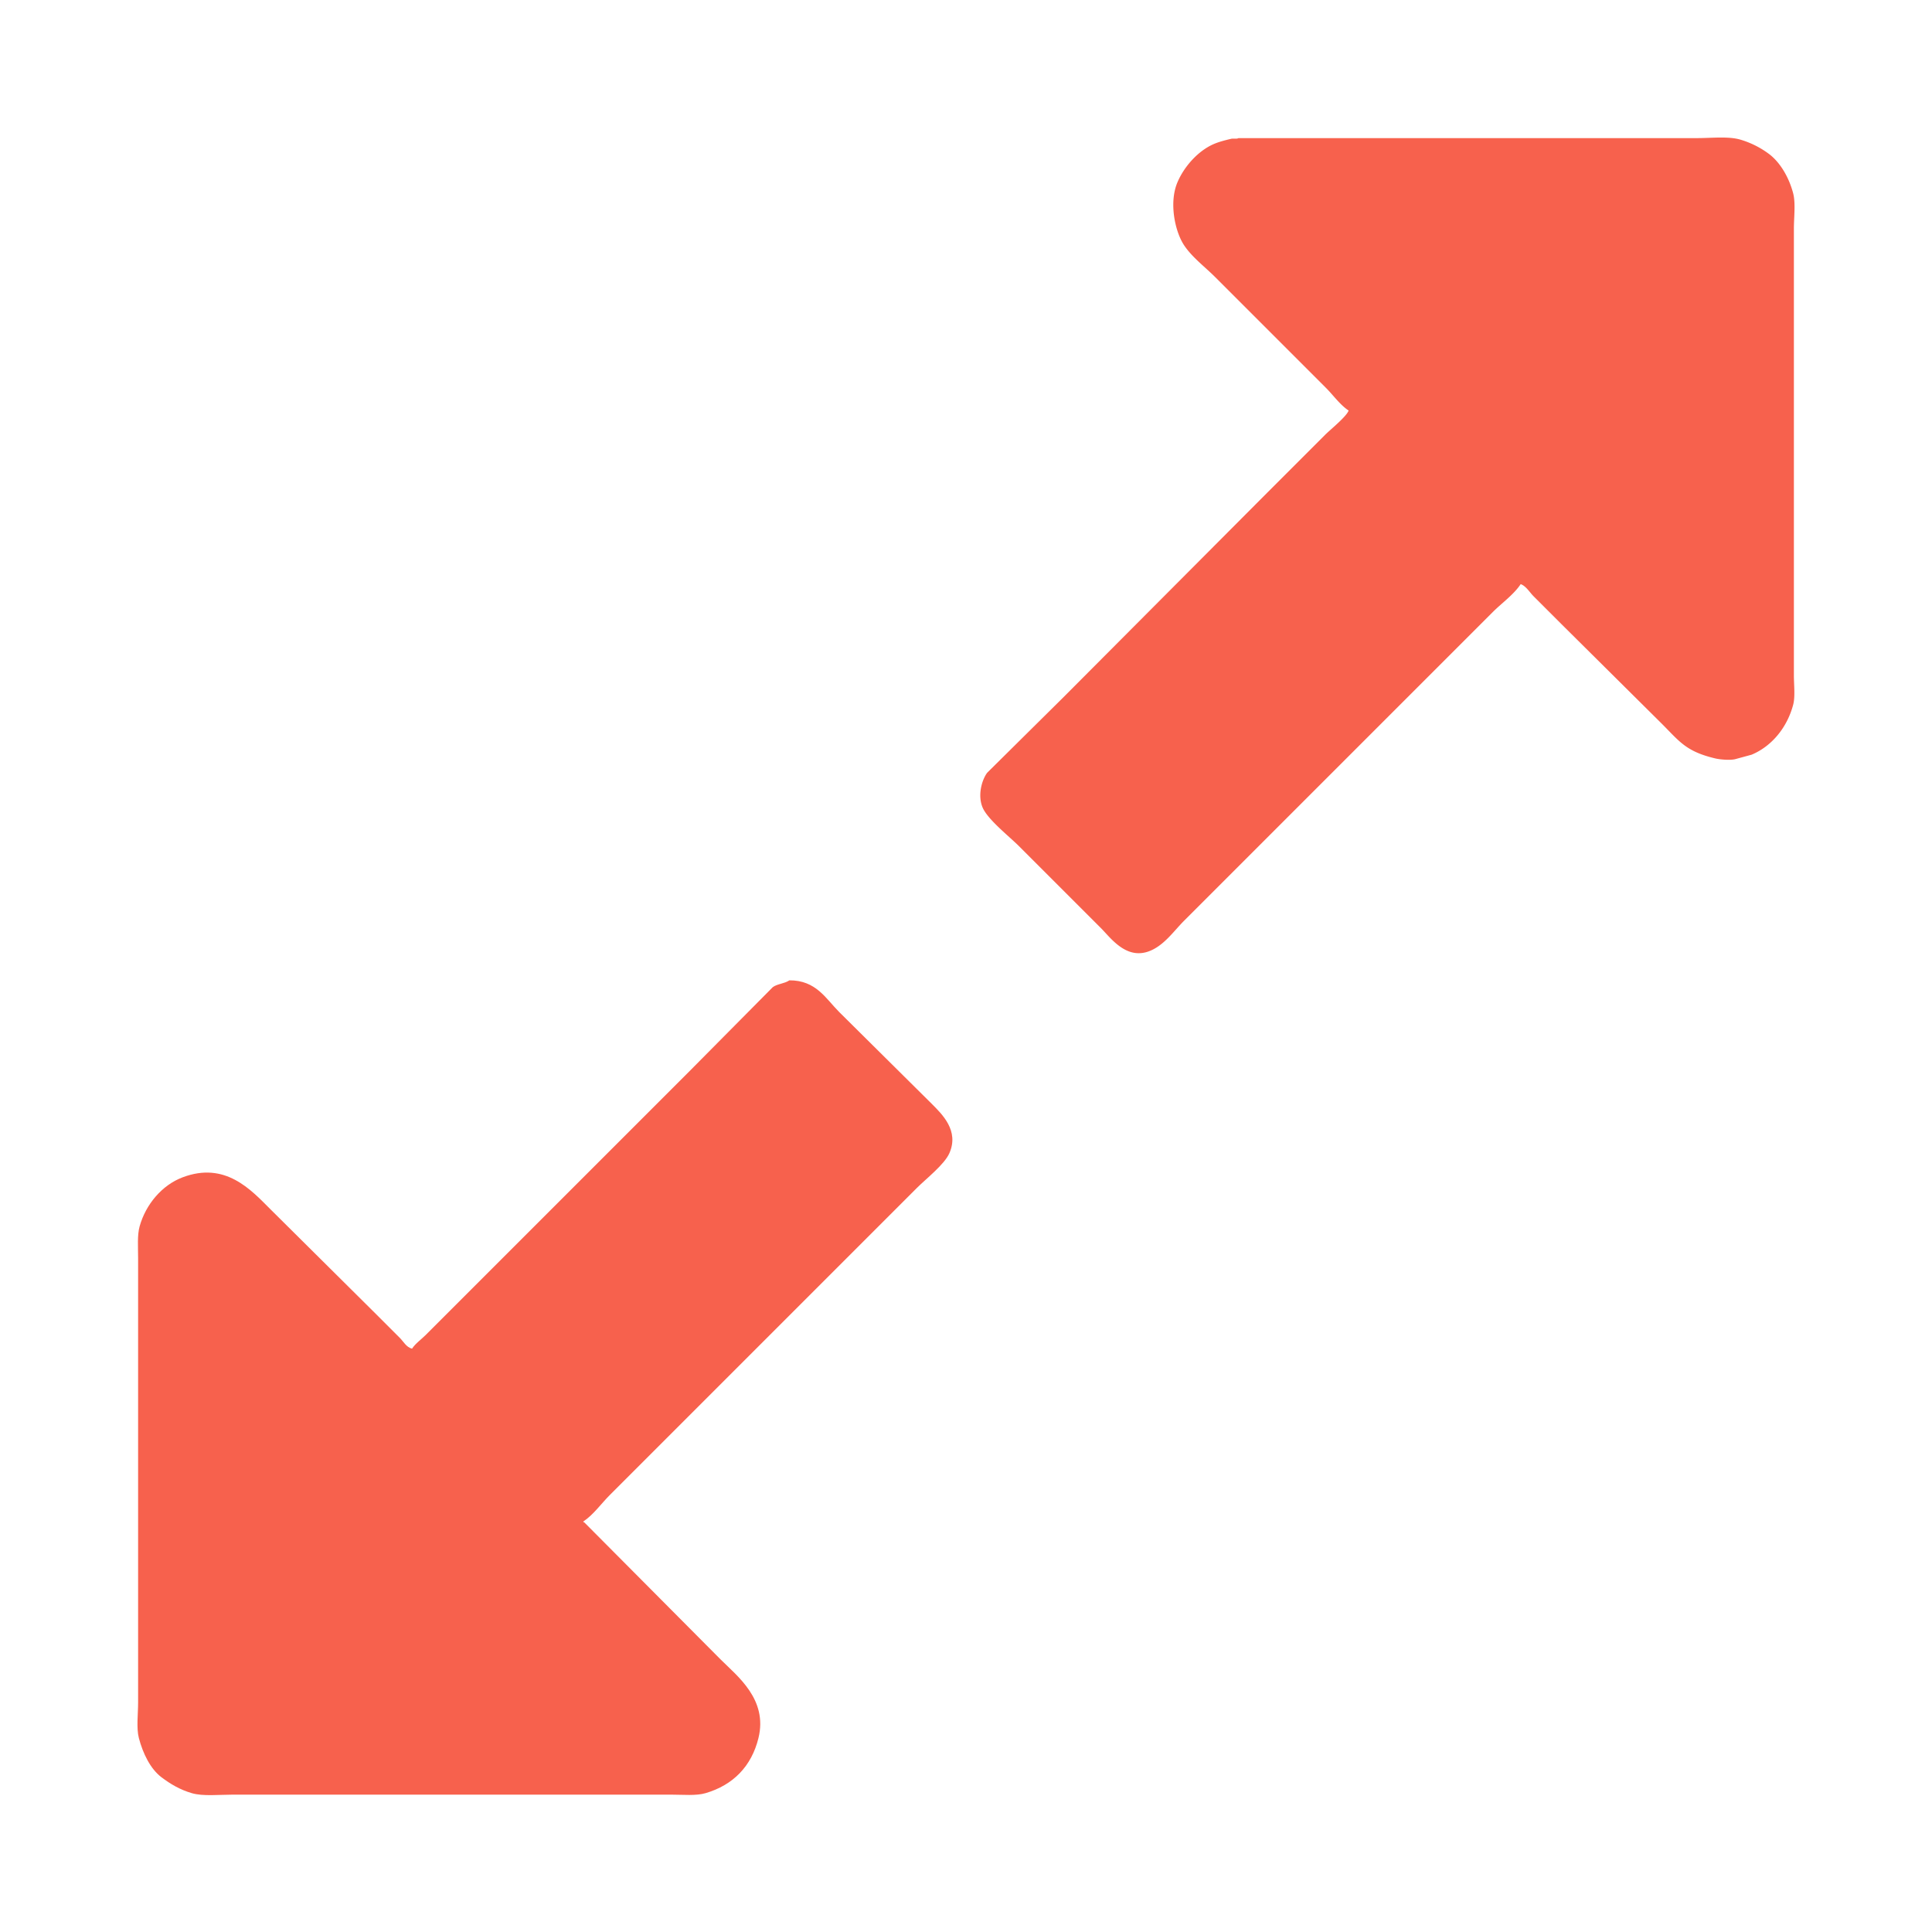
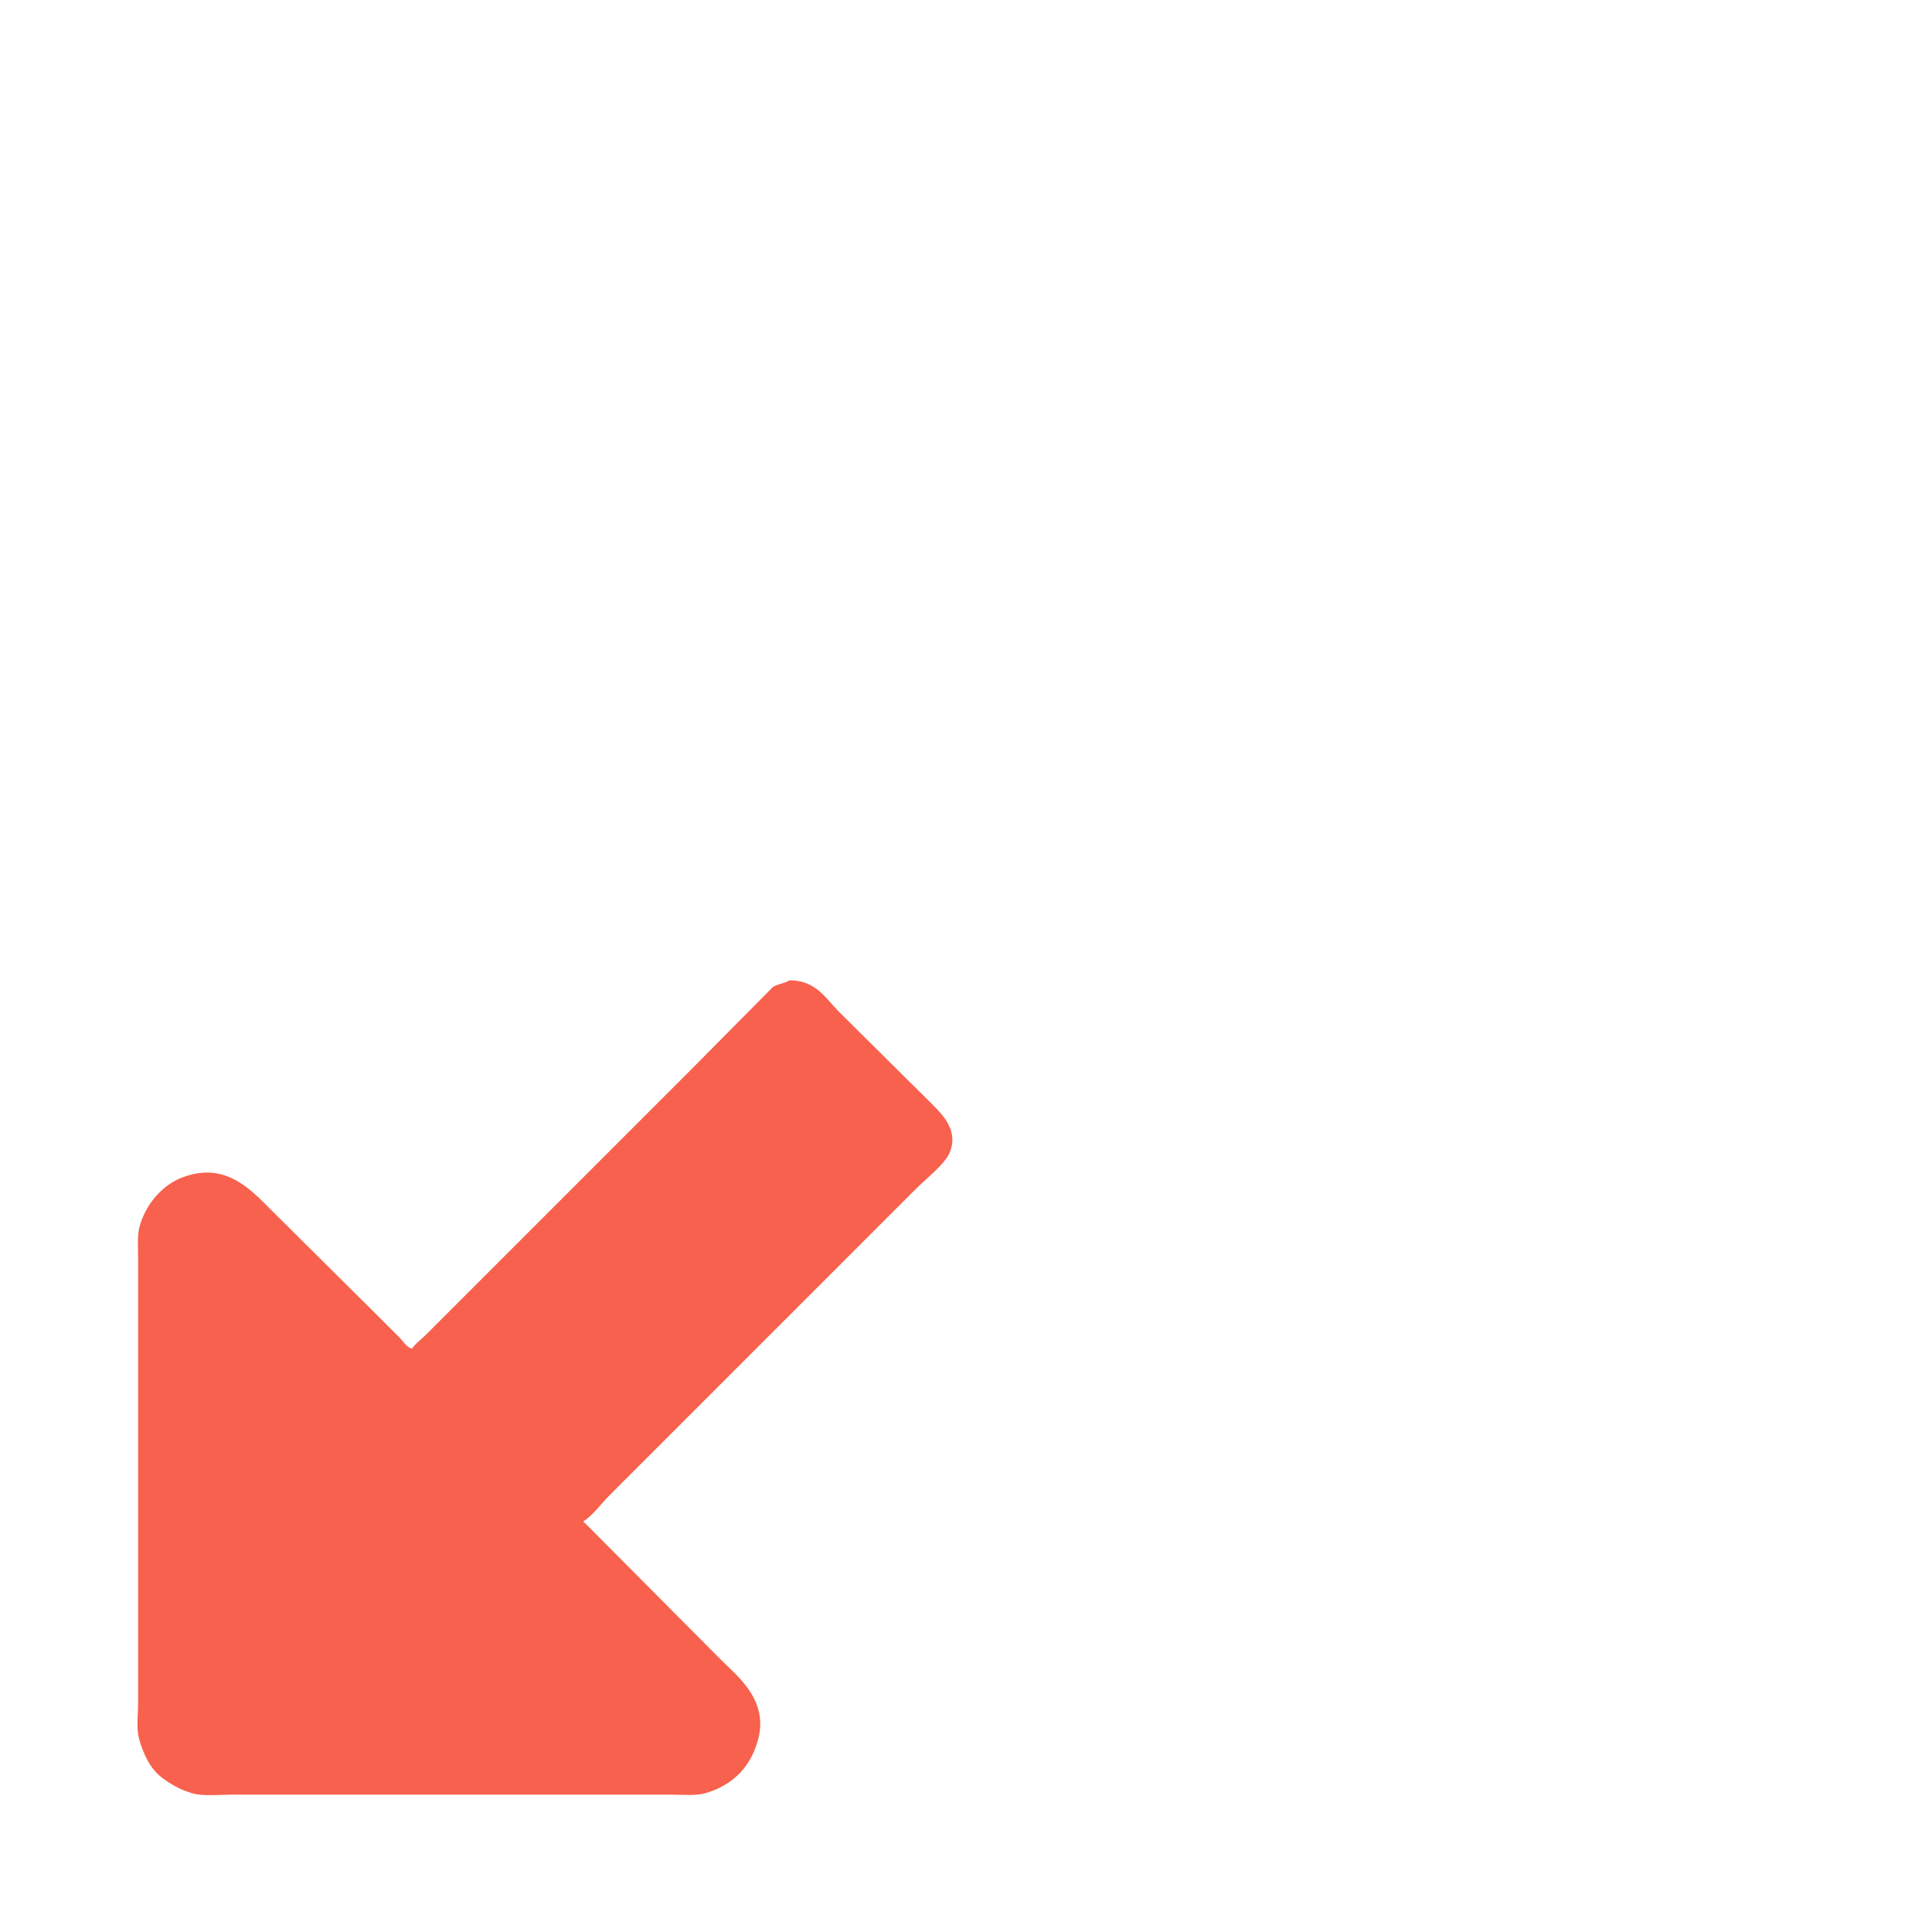
<svg xmlns="http://www.w3.org/2000/svg" width="256" height="256" viewBox="0 0 2560 2560">
  <defs>
    <style>
      .cls-1 {
        fill: #f7614d;
        fill-rule: evenodd;
      }
    </style>
  </defs>
  <path id="Фигура_4" data-name="Фигура 4" class="cls-1" d="M1046,1299c35.33-.19,48.32,24.32,66,42q60.99,60.495,122,121c14.6,14.6,37.08,36.2,24,66-6.62,15.09-31.12,34.12-43,46l-97,97Q1000.505,1788.5,883,1906l-75,75c-11.15,11.15-21.8,26.24-35,35v1h1l181,182c21.811,21.81,62.6,52.71,50,104-9.244,37.63-33.775,62.36-70,73-12.622,3.71-29.782,2-45,2H308c-17.761,0-39.156,2.38-54-2-15.827-4.67-28.358-12.22-40-21-14.7-11.08-24.673-31.63-30-52-3.431-13.12-1-32.11-1-47V1667c0-14.39-1.266-30.34,2-42,8.234-29.4,29.819-54.75,57-65,56.408-21.27,90.311,16.31,116,42q67.994,67.5,136,135l36,36c4.584,4.58,8.658,12.45,16,14,4.62-6.97,12.154-12.15,18-18q20.5-20.505,41-41,62.5-62.505,125-125l183-183,111-112C1030.17,1303.52,1039.3,1303.5,1046,1299Z" />
-   <path id="Фигура_5" data-name="Фигура 5" class="cls-1" d="M1641,183h608c18.63,0,41.33-2.63,57,2a119.431,119.431,0,0,1,38,19c15.04,11.287,26.54,31.288,32,52,3.45,13.092,1,32.124,1,47V895c0,12.538,1.91,28.114-1,39-8.02,30.05-28.29,54.8-55,66l-22,6c-7.25,1.63-20.32.34-26-1-39.09-9.241-47.52-22.519-71-46L2069,827q-18.495-18.5-37-37c-5-5-9.9-13.435-17-16-9.23,13.932-25.23,25.23-37,37q-38.505,38.5-77,77Q1780,1009,1659,1130l-90,90c-14.03,14.03-27.4,34.08-48,41-29.62,9.94-49.78-18.78-62-31l-109-109c-12.66-12.66-41.26-35.12-48-51-6.63-15.61-1.47-35.72,6-46q50.49-50,101-100l270-271q38.505-38.5,77-77c6.83-6.828,28.08-23.913,31-32-11.37-7.531-20.41-20.414-30-30q-31.995-32-64-64-41.505-41.5-83-83c-13.39-13.39-30.43-26.091-41-42-12.17-18.316-20.12-56.29-9-83,8.76-21.041,27.34-41.963,48-51,7.07-3.093,15.41-5.2,23-7C1634.61,183.145,1638.59,184.483,1641,183Z" />
</svg>